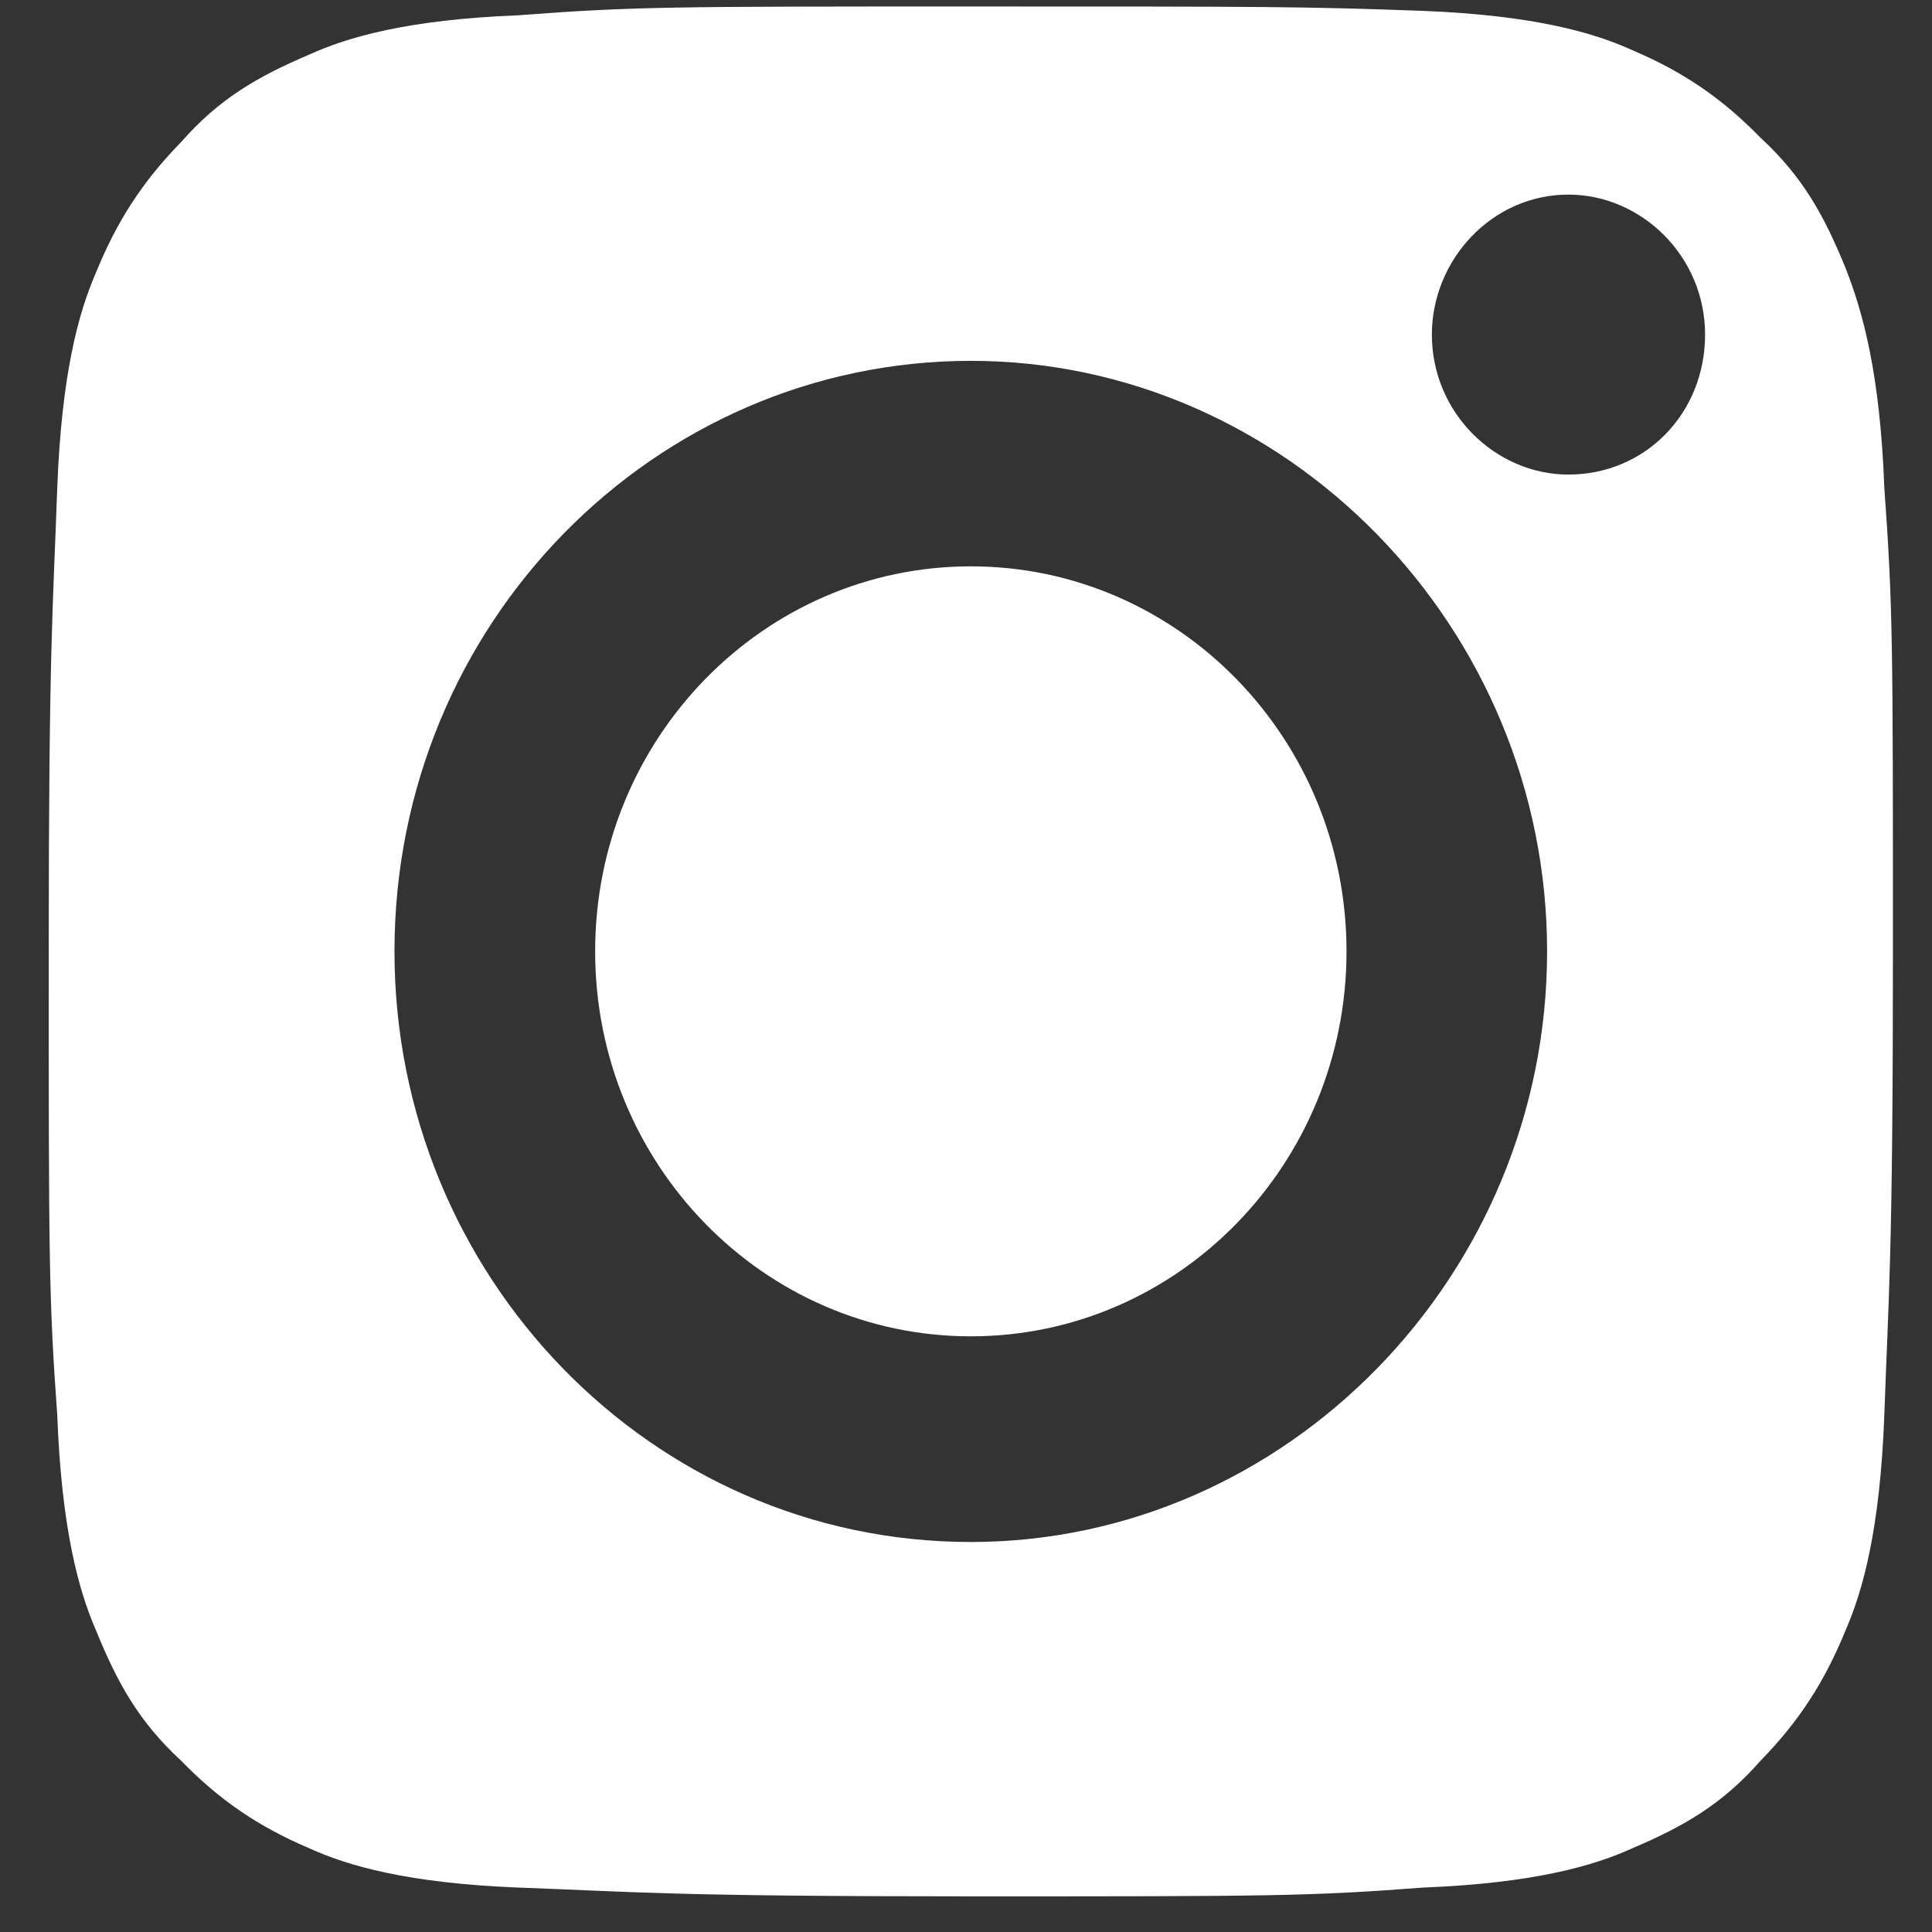
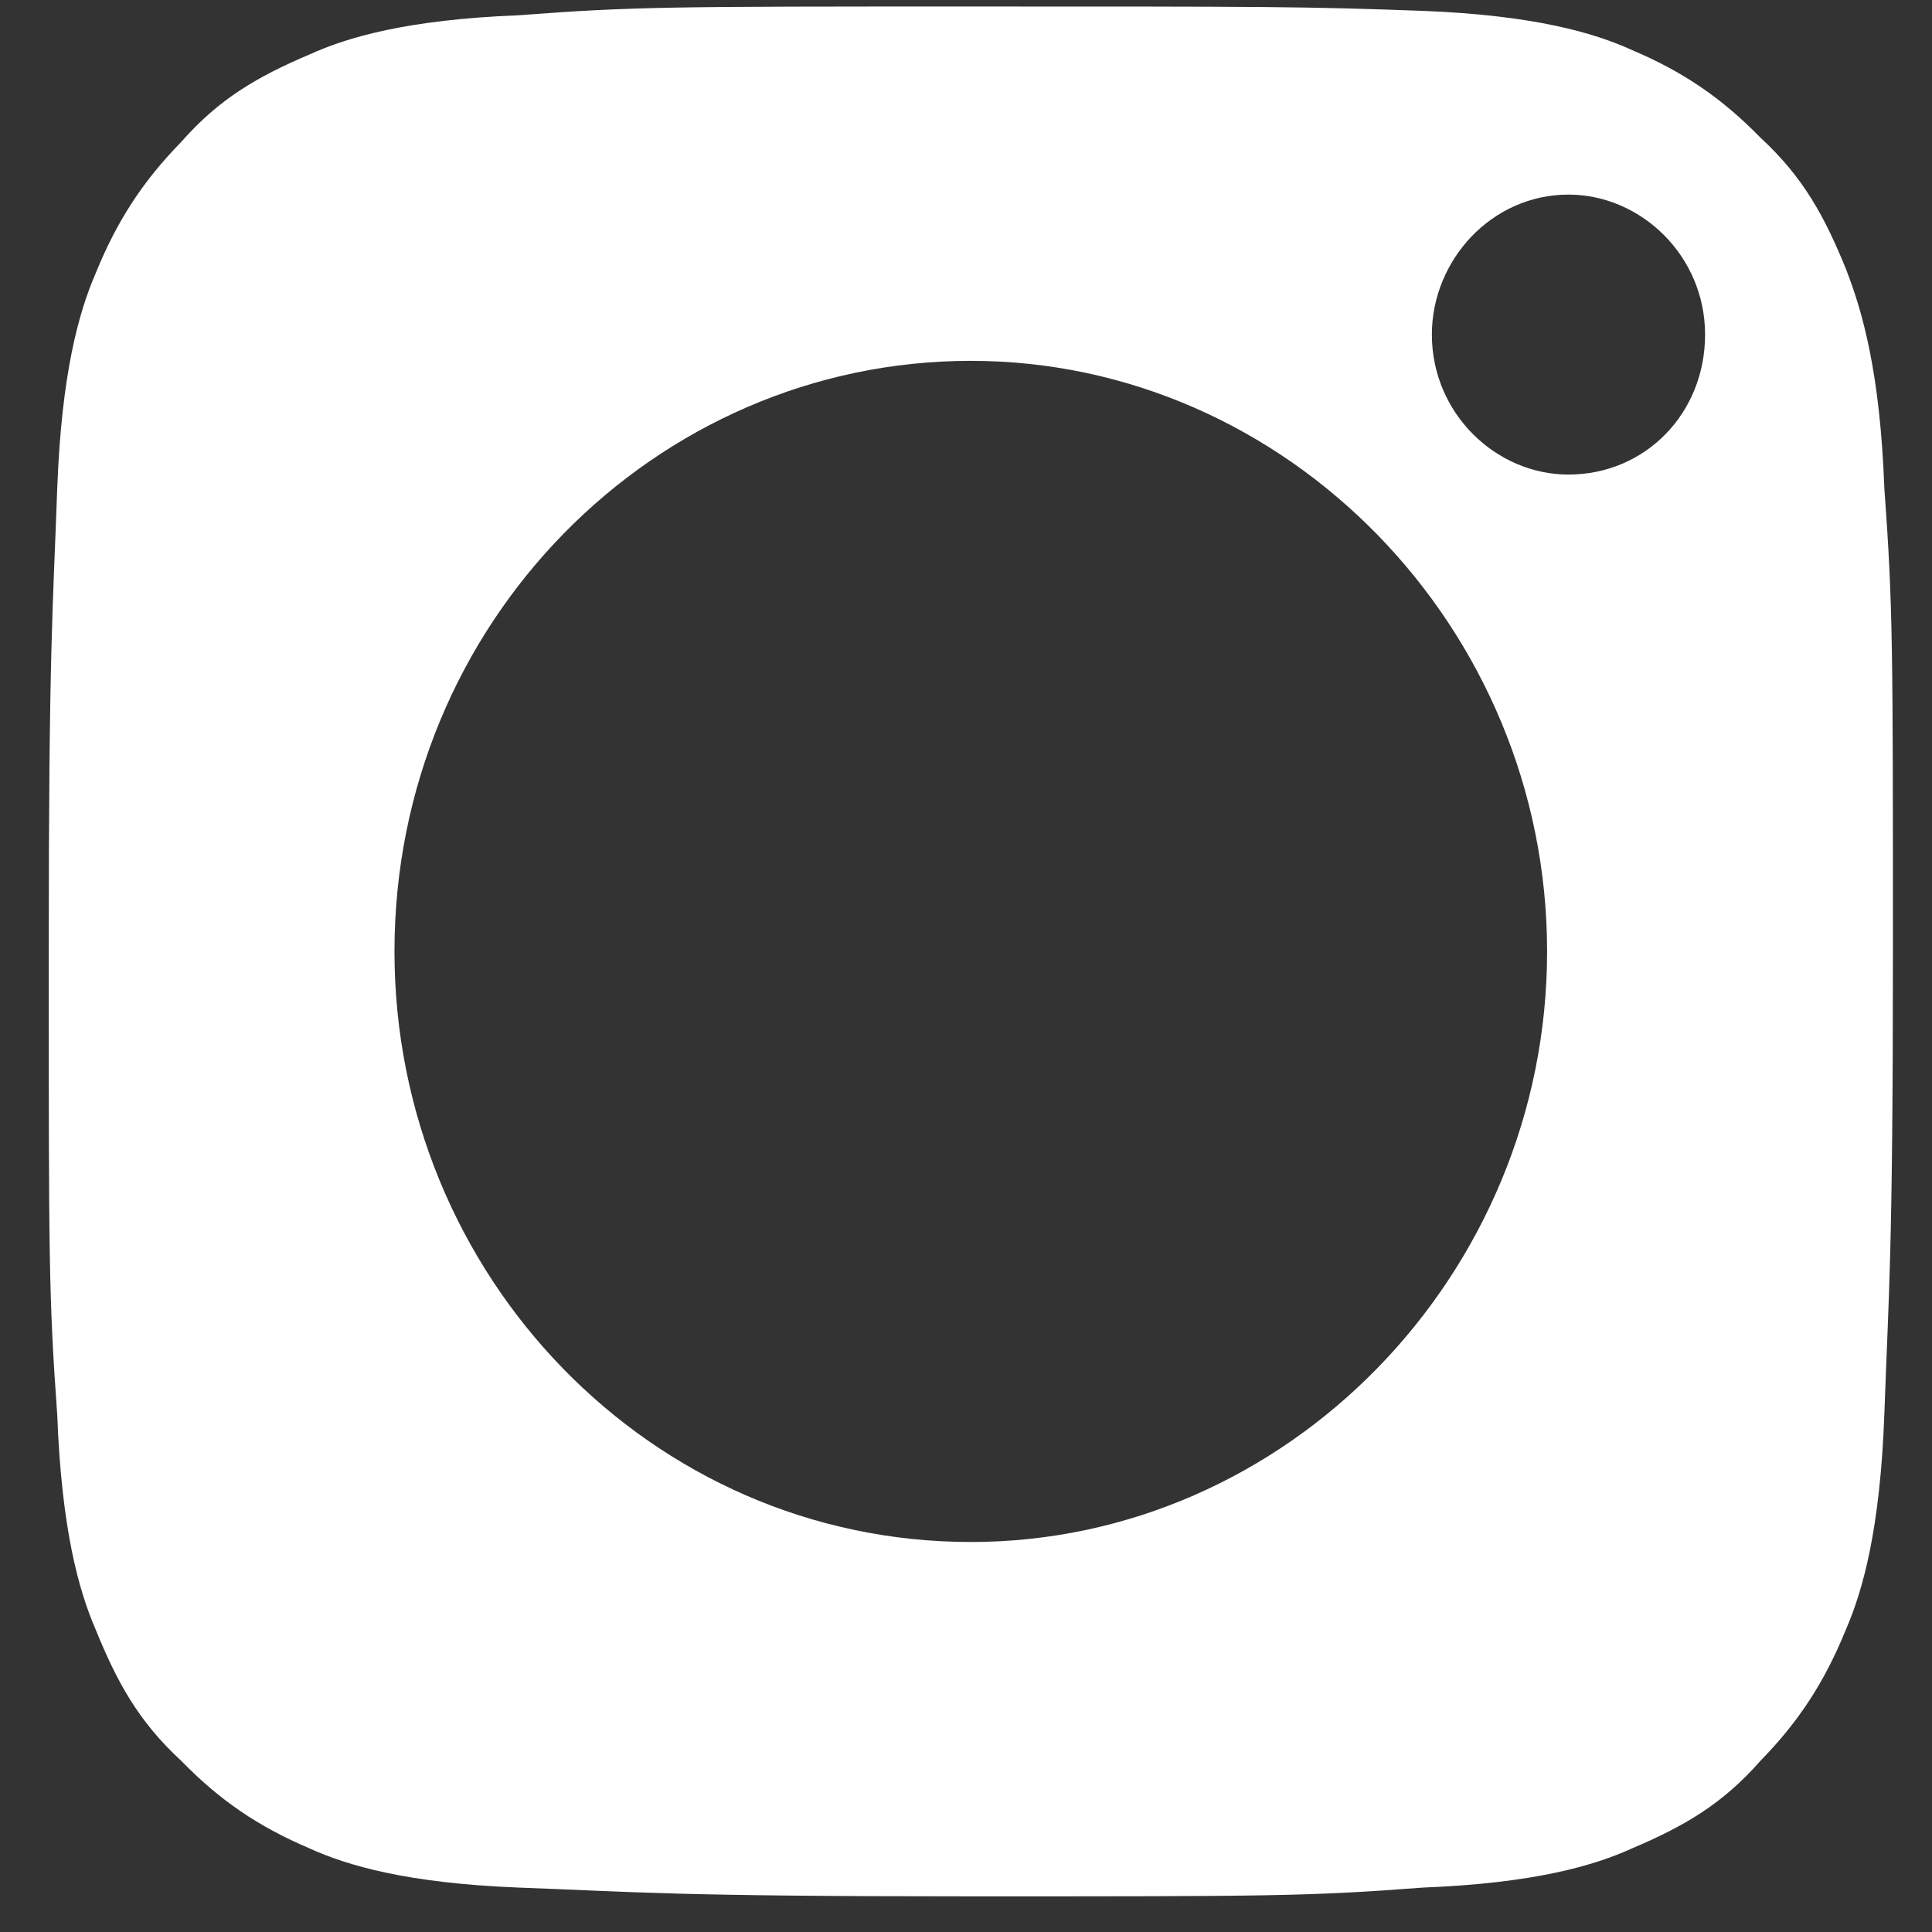
<svg xmlns="http://www.w3.org/2000/svg" width="22" height="22" viewBox="0 0 22 22" fill="none">
  <rect x="0" y="0" width="22" height="22" fill="#333333" stroke="none" />
-   <path d="M11.055 15.217C13.418 15.217 15.333 13.254 15.333 10.833C15.333 8.412 13.418 6.449 11.055 6.449C8.693 6.449 6.777 8.412 6.777 10.833C6.777 13.254 8.693 15.217 11.055 15.217Z" fill="white" />
-   <path d="M21.02 3.063C20.777 2.465 20.534 2.017 20.048 1.569C19.61 1.12 19.173 0.821 18.589 0.572C18.152 0.373 17.471 0.174 16.207 0.124C14.846 0.074 14.457 0.074 11.055 0.074C7.652 0.074 7.214 0.074 5.902 0.174C4.638 0.224 3.957 0.423 3.52 0.622C2.937 0.871 2.499 1.12 2.062 1.618C1.624 2.067 1.332 2.515 1.089 3.113C0.895 3.561 0.701 4.259 0.652 5.554C0.603 6.949 0.555 7.347 0.555 10.834C0.555 14.321 0.555 14.769 0.652 16.114C0.701 17.409 0.895 18.107 1.089 18.555C1.332 19.153 1.576 19.601 2.062 20.049C2.499 20.498 2.937 20.797 3.52 21.046C3.957 21.245 4.638 21.444 5.902 21.494C7.263 21.544 7.652 21.594 11.055 21.594C14.457 21.594 14.895 21.594 16.207 21.494C17.471 21.444 18.152 21.245 18.589 21.046C19.173 20.797 19.61 20.548 20.048 20.049C20.485 19.601 20.777 19.153 21.02 18.555C21.214 18.107 21.409 17.409 21.457 16.114C21.506 14.72 21.555 14.321 21.555 10.834C21.555 7.347 21.555 6.899 21.457 5.554C21.409 4.259 21.214 3.561 21.02 3.063ZM11.055 17.559C7.409 17.559 4.492 14.52 4.492 10.834C4.492 7.098 7.457 4.109 11.055 4.109C14.652 4.109 17.617 7.148 17.617 10.834C17.617 14.52 14.652 17.559 11.055 17.559ZM17.86 5.404C17.034 5.404 16.305 4.707 16.305 3.81C16.305 2.963 16.985 2.216 17.86 2.216C18.687 2.216 19.416 2.914 19.416 3.81C19.416 4.707 18.735 5.404 17.86 5.404Z" fill="white" />
+   <path d="M21.02 3.063C20.777 2.465 20.534 2.017 20.048 1.569C19.61 1.12 19.173 0.821 18.589 0.572C18.152 0.373 17.471 0.174 16.207 0.124C14.846 0.074 14.457 0.074 11.055 0.074C7.652 0.074 7.214 0.074 5.902 0.174C4.638 0.224 3.957 0.423 3.52 0.622C2.937 0.871 2.499 1.12 2.062 1.618C1.624 2.067 1.332 2.515 1.089 3.113C0.895 3.561 0.701 4.259 0.652 5.554C0.603 6.949 0.555 7.347 0.555 10.834C0.555 14.321 0.555 14.769 0.652 16.114C0.701 17.409 0.895 18.107 1.089 18.555C1.332 19.153 1.576 19.601 2.062 20.049C2.499 20.498 2.937 20.797 3.52 21.046C3.957 21.245 4.638 21.444 5.902 21.494C7.263 21.544 7.652 21.594 11.055 21.594C14.457 21.594 14.895 21.594 16.207 21.494C17.471 21.444 18.152 21.245 18.589 21.046C19.173 20.797 19.61 20.548 20.048 20.049C20.485 19.601 20.777 19.153 21.02 18.555C21.214 18.107 21.409 17.409 21.457 16.114C21.506 14.72 21.555 14.321 21.555 10.834C21.555 7.347 21.555 6.899 21.457 5.554C21.409 4.259 21.214 3.561 21.02 3.063M11.055 17.559C7.409 17.559 4.492 14.52 4.492 10.834C4.492 7.098 7.457 4.109 11.055 4.109C14.652 4.109 17.617 7.148 17.617 10.834C17.617 14.52 14.652 17.559 11.055 17.559ZM17.86 5.404C17.034 5.404 16.305 4.707 16.305 3.81C16.305 2.963 16.985 2.216 17.86 2.216C18.687 2.216 19.416 2.914 19.416 3.81C19.416 4.707 18.735 5.404 17.86 5.404Z" fill="white" />
</svg>